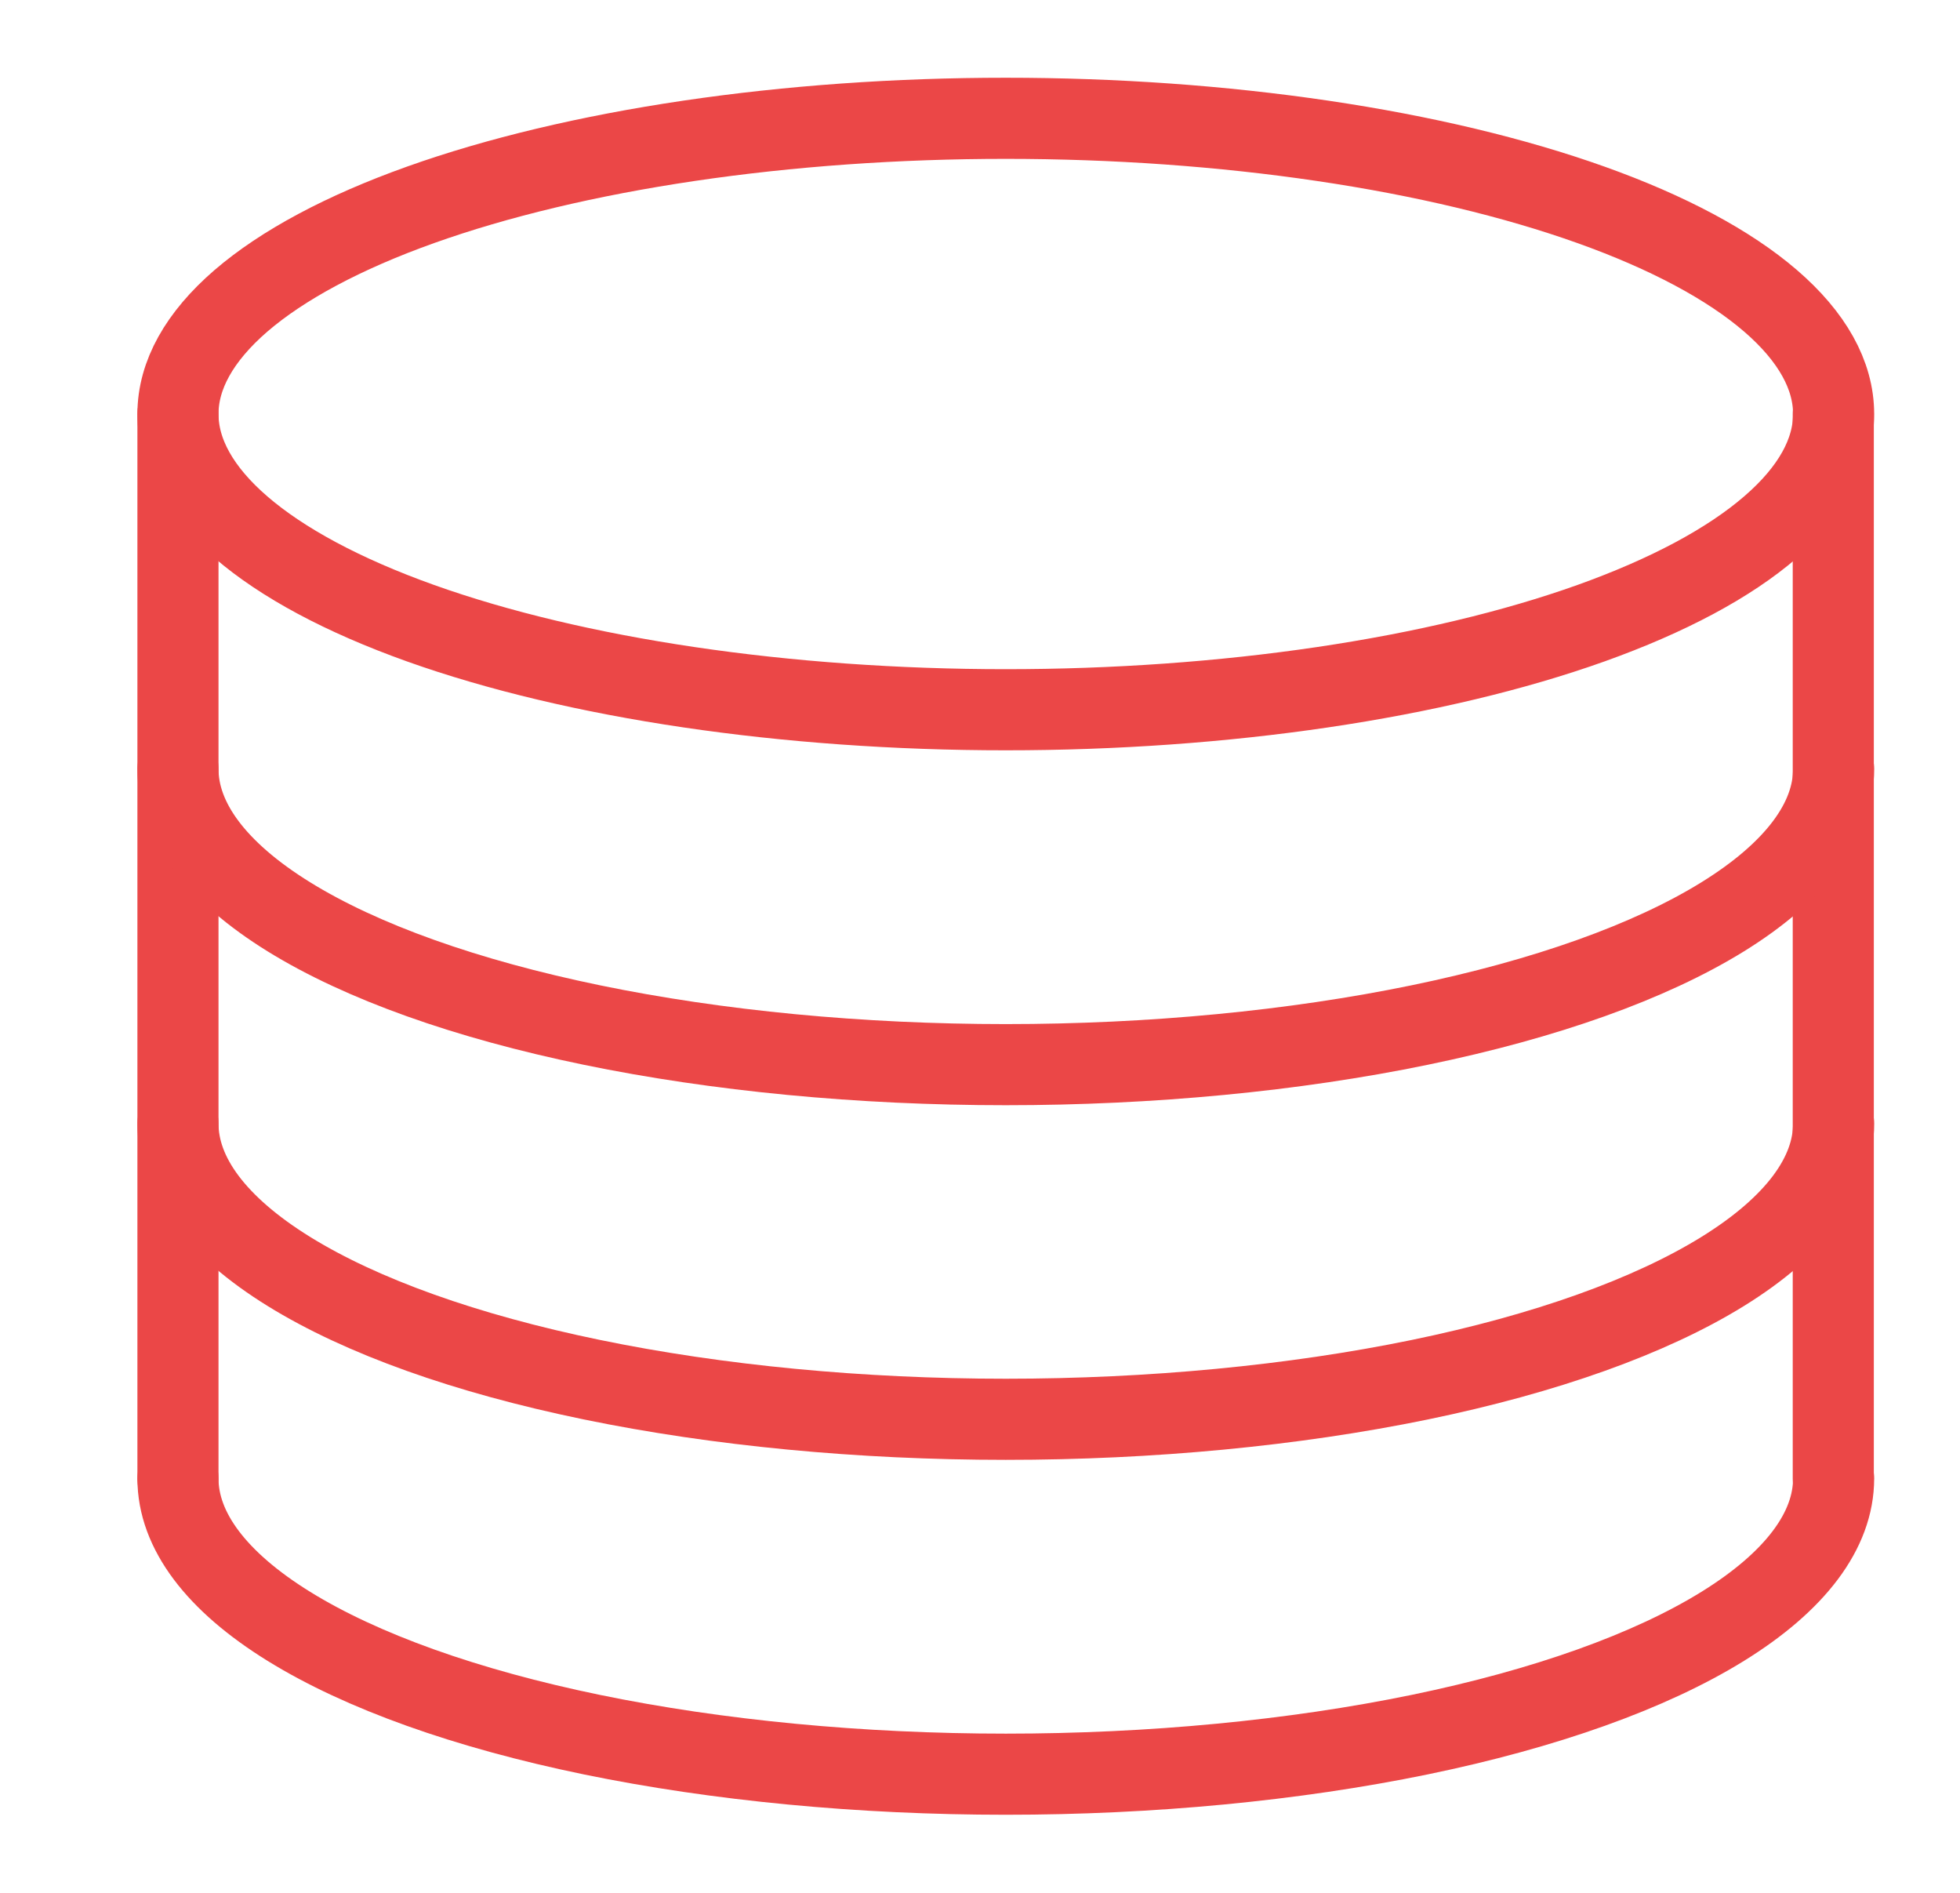
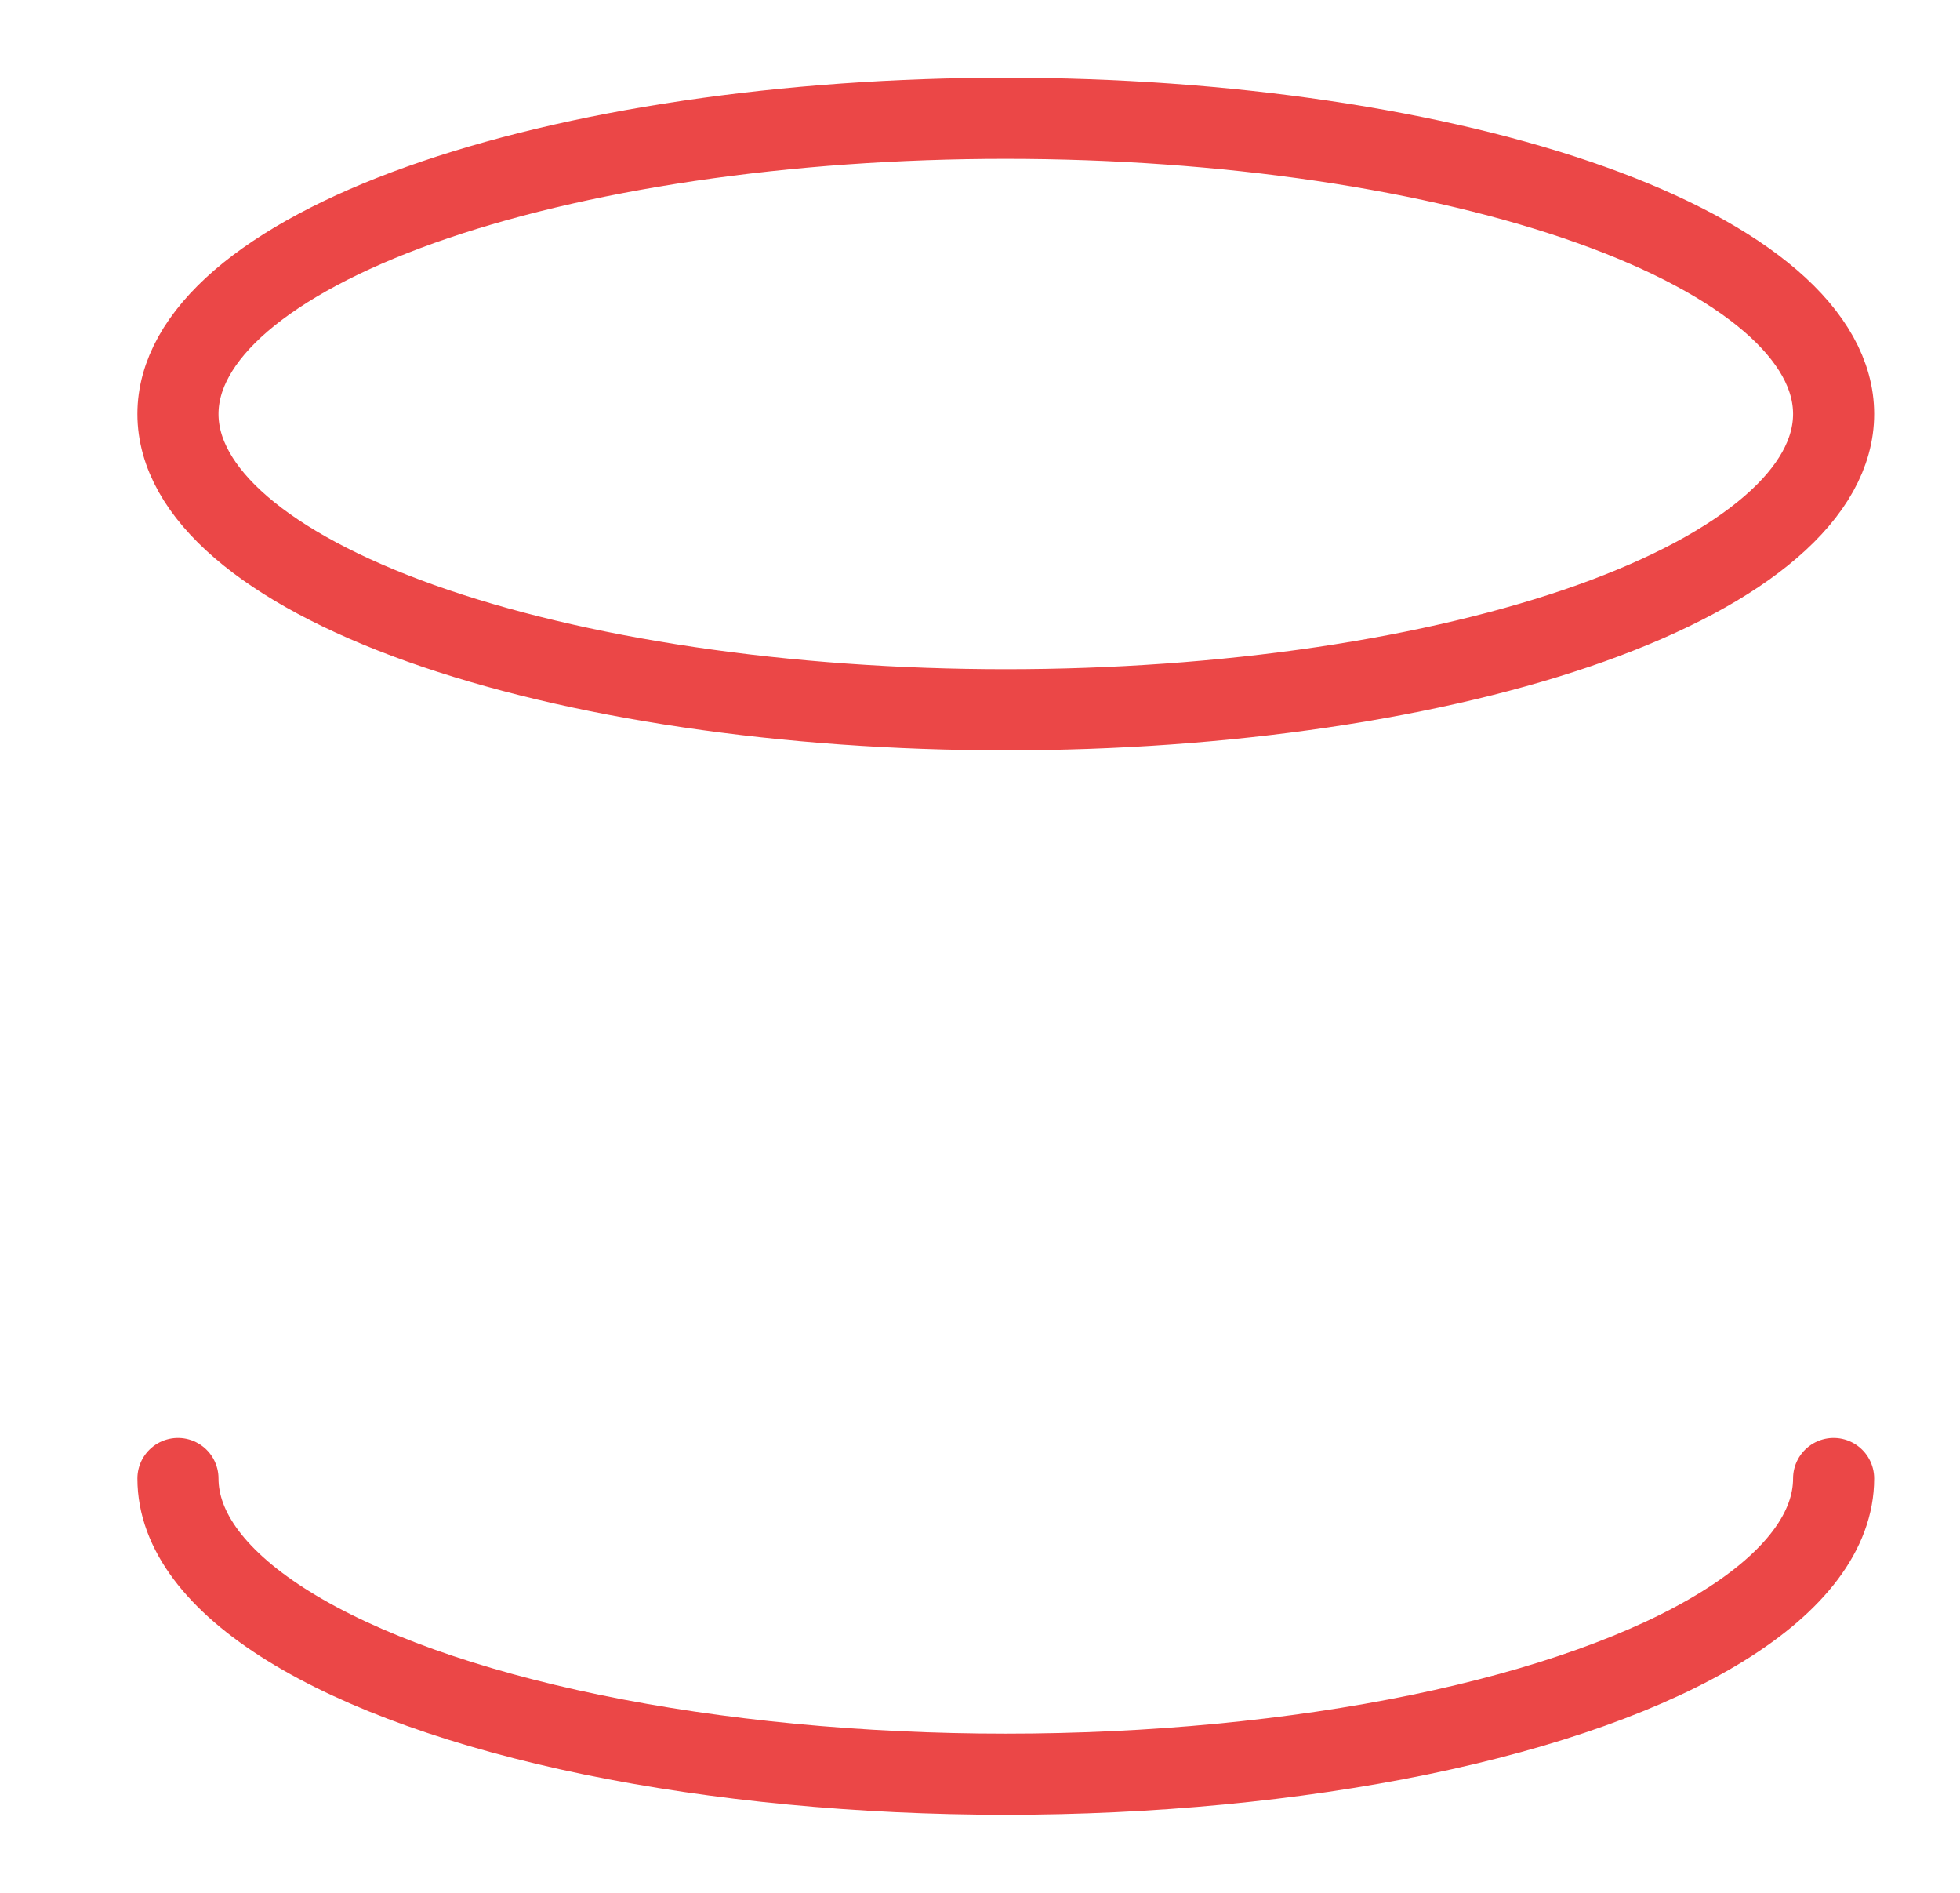
<svg xmlns="http://www.w3.org/2000/svg" width="29" height="28" viewBox="0 0 29 28" fill="none">
-   <path d="M2.633 6.125V21.873" stroke="#EB4747" stroke-width="1.2" stroke-miterlimit="10" stroke-linecap="round" stroke-linejoin="round" />
-   <path d="M27.125 6.125V21.873" stroke="#EB4747" stroke-width="1.2" stroke-linecap="round" stroke-linejoin="round" />
  <path d="M27.13 6.124C27.13 6.699 26.813 7.268 26.197 7.798C25.582 8.329 24.679 8.811 23.542 9.218C22.405 9.624 21.055 9.946 19.568 10.166C18.082 10.386 16.49 10.499 14.881 10.499C11.633 10.499 8.517 10.038 6.22 9.218C3.923 8.397 2.633 7.285 2.633 6.124C2.633 5.55 2.95 4.981 3.565 4.45C4.181 3.92 5.083 3.437 6.22 3.031C7.358 2.625 8.708 2.303 10.194 2.083C11.68 1.863 13.273 1.75 14.881 1.75C16.49 1.75 18.082 1.863 19.568 2.083C21.055 2.303 22.405 2.625 23.542 3.031C24.679 3.437 25.582 3.92 26.197 4.45C26.813 4.981 27.13 5.55 27.13 6.124Z" stroke="#EB4747" stroke-width="1.2" stroke-linecap="round" stroke-linejoin="round" />
  <path d="M27.13 21.871C27.13 22.639 26.564 23.393 25.489 24.058C24.414 24.723 22.867 25.276 21.005 25.66C19.143 26.043 17.031 26.245 14.881 26.245C12.731 26.245 10.619 26.043 8.757 25.66C6.895 25.276 5.349 24.723 4.274 24.058C3.199 23.393 2.633 22.639 2.633 21.871" stroke="#EB4747" stroke-width="1.2" stroke-linecap="round" stroke-linejoin="round" />
-   <path d="M27.13 16.621C27.13 17.389 26.564 18.143 25.489 18.808C24.414 19.473 22.867 20.026 21.005 20.41C19.143 20.793 17.031 20.995 14.881 20.995C12.731 20.995 10.619 20.793 8.757 20.409C6.895 20.026 5.349 19.473 4.274 18.808C3.199 18.143 2.633 17.389 2.633 16.621" stroke="#EB4747" stroke-width="1.2" stroke-linecap="round" stroke-linejoin="round" />
-   <path d="M27.13 11.375C27.13 12.143 26.564 12.897 25.489 13.562C24.414 14.227 22.867 14.779 21.005 15.163C19.143 15.547 17.031 15.749 14.881 15.749C12.731 15.749 10.619 15.547 8.757 15.163C6.895 14.779 5.349 14.227 4.274 13.562C3.199 12.897 2.633 12.143 2.633 11.375" stroke="#EB4747" stroke-width="1.2" stroke-linecap="round" stroke-linejoin="round" />
</svg>